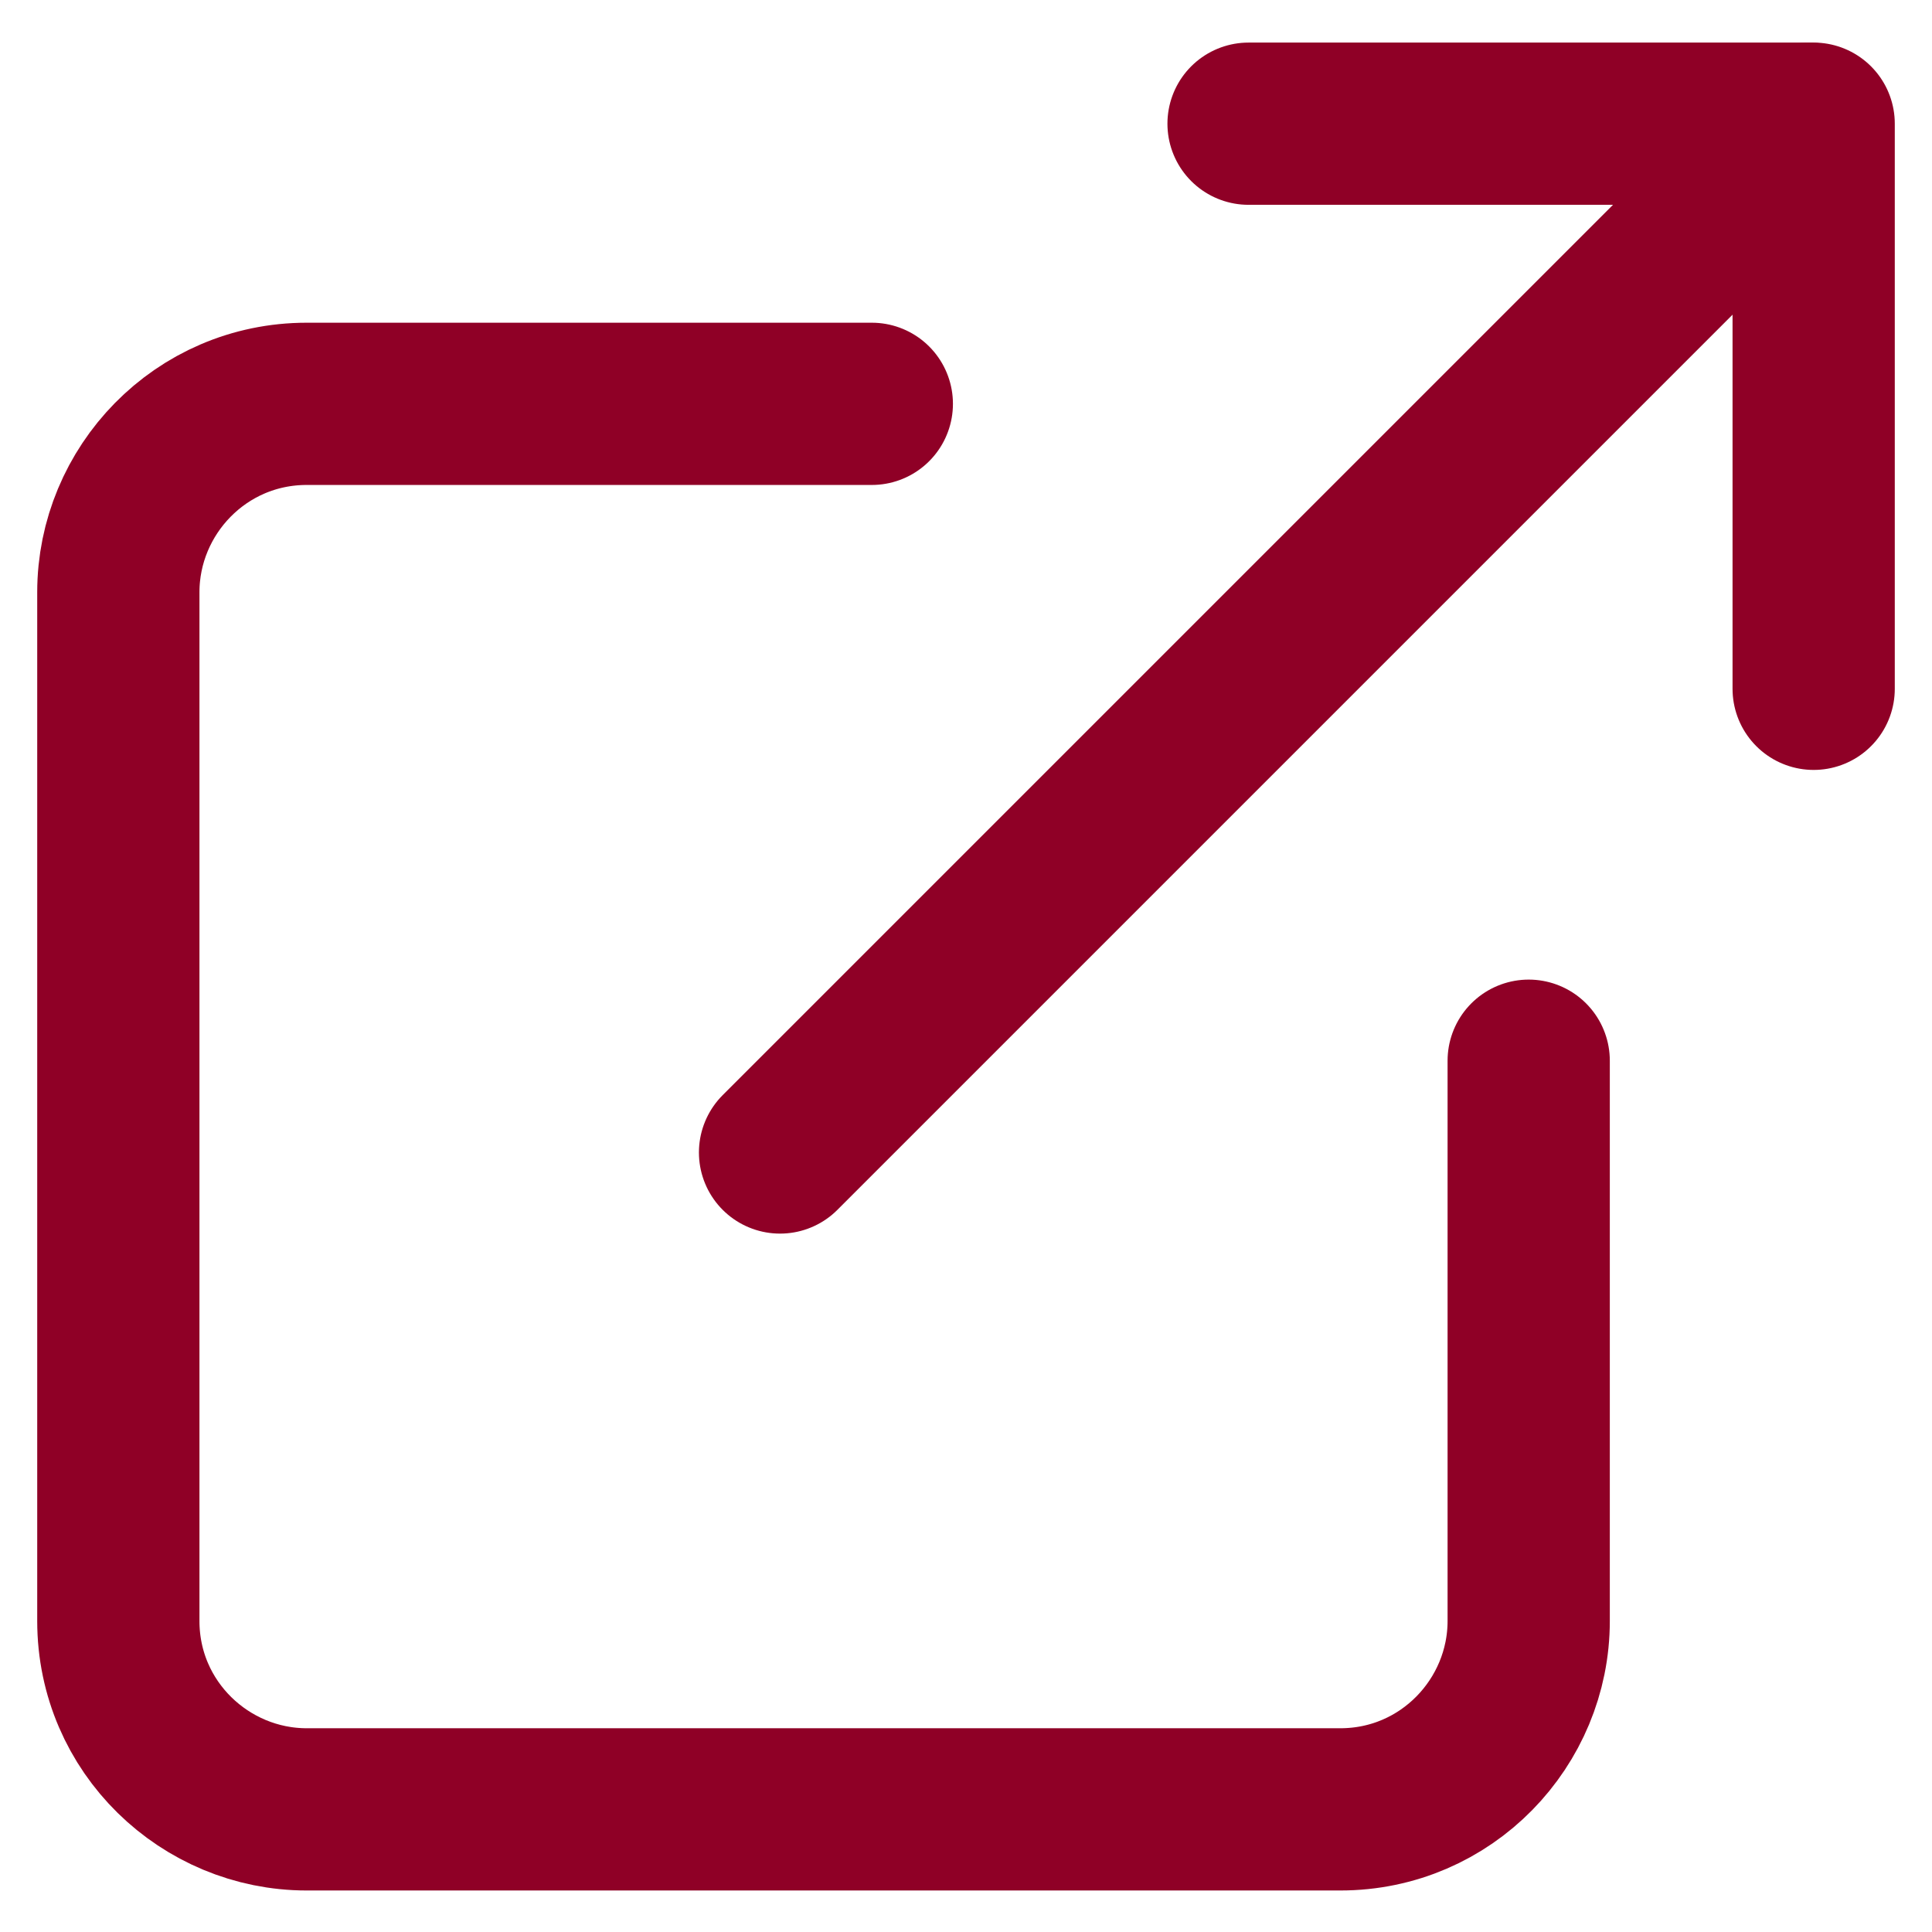
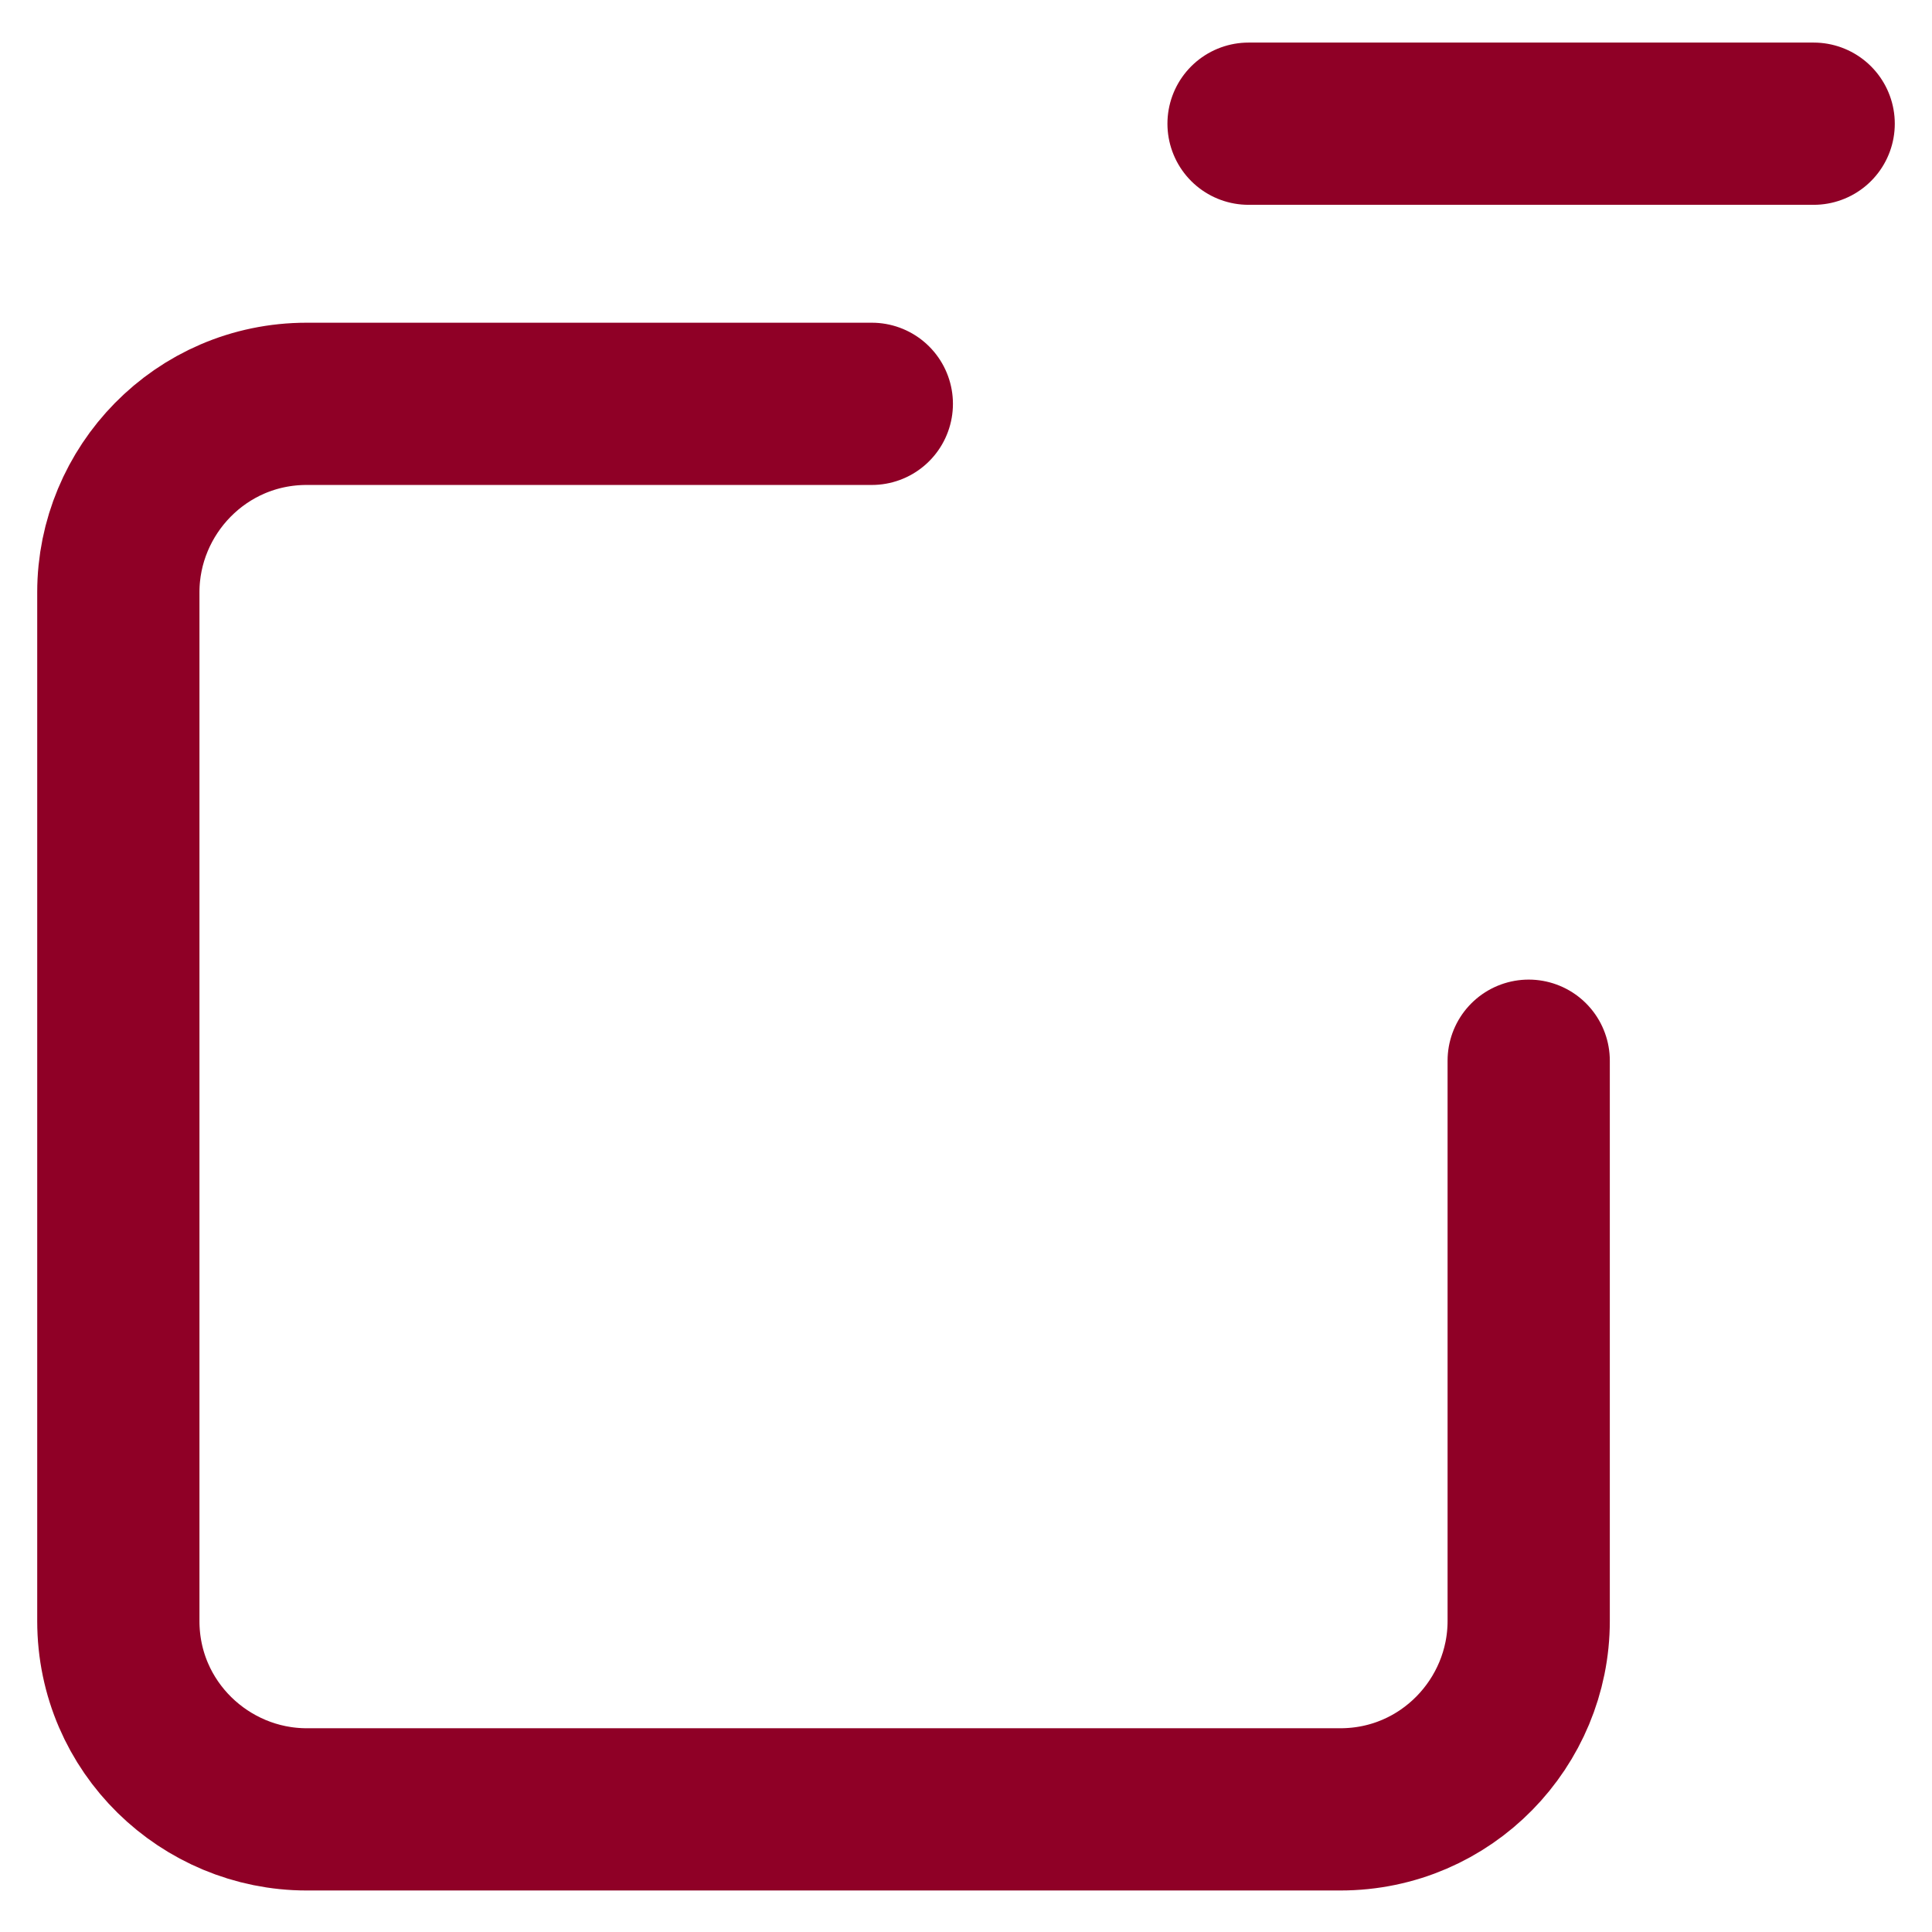
<svg xmlns="http://www.w3.org/2000/svg" version="1.1" id="Livello_1" x="0px" y="0px" viewBox="0 0 40 40" style="enable-background:new 0 0 40 40;" xml:space="preserve">
  <style type="text/css">
	.st0{fill:none;stroke:#8F0026;stroke-width:3.359;stroke-linecap:round;stroke-linejoin:round;}
</style>
  <g id="Icon_feather-external-link" transform="translate(-3.75 -3.439)">
    <path id="Tracciato_1557" class="st0" d="M35.4,25.4V37c0,2.1-1.7,3.9-3.9,3.9l0,0H10.1c-2.1,0-3.9-1.7-3.9-3.9V15.7   c0-2.1,1.7-3.9,3.9-3.9h11.7" />
-     <path id="Tracciato_1558" class="st0" d="M29.6,6h11.7v11.7" />
-     <path id="Tracciato_1559" class="st0" d="M19.9,27.3L41.2,6" />
+     <path id="Tracciato_1558" class="st0" d="M29.6,6h11.7" />
  </g>
</svg>